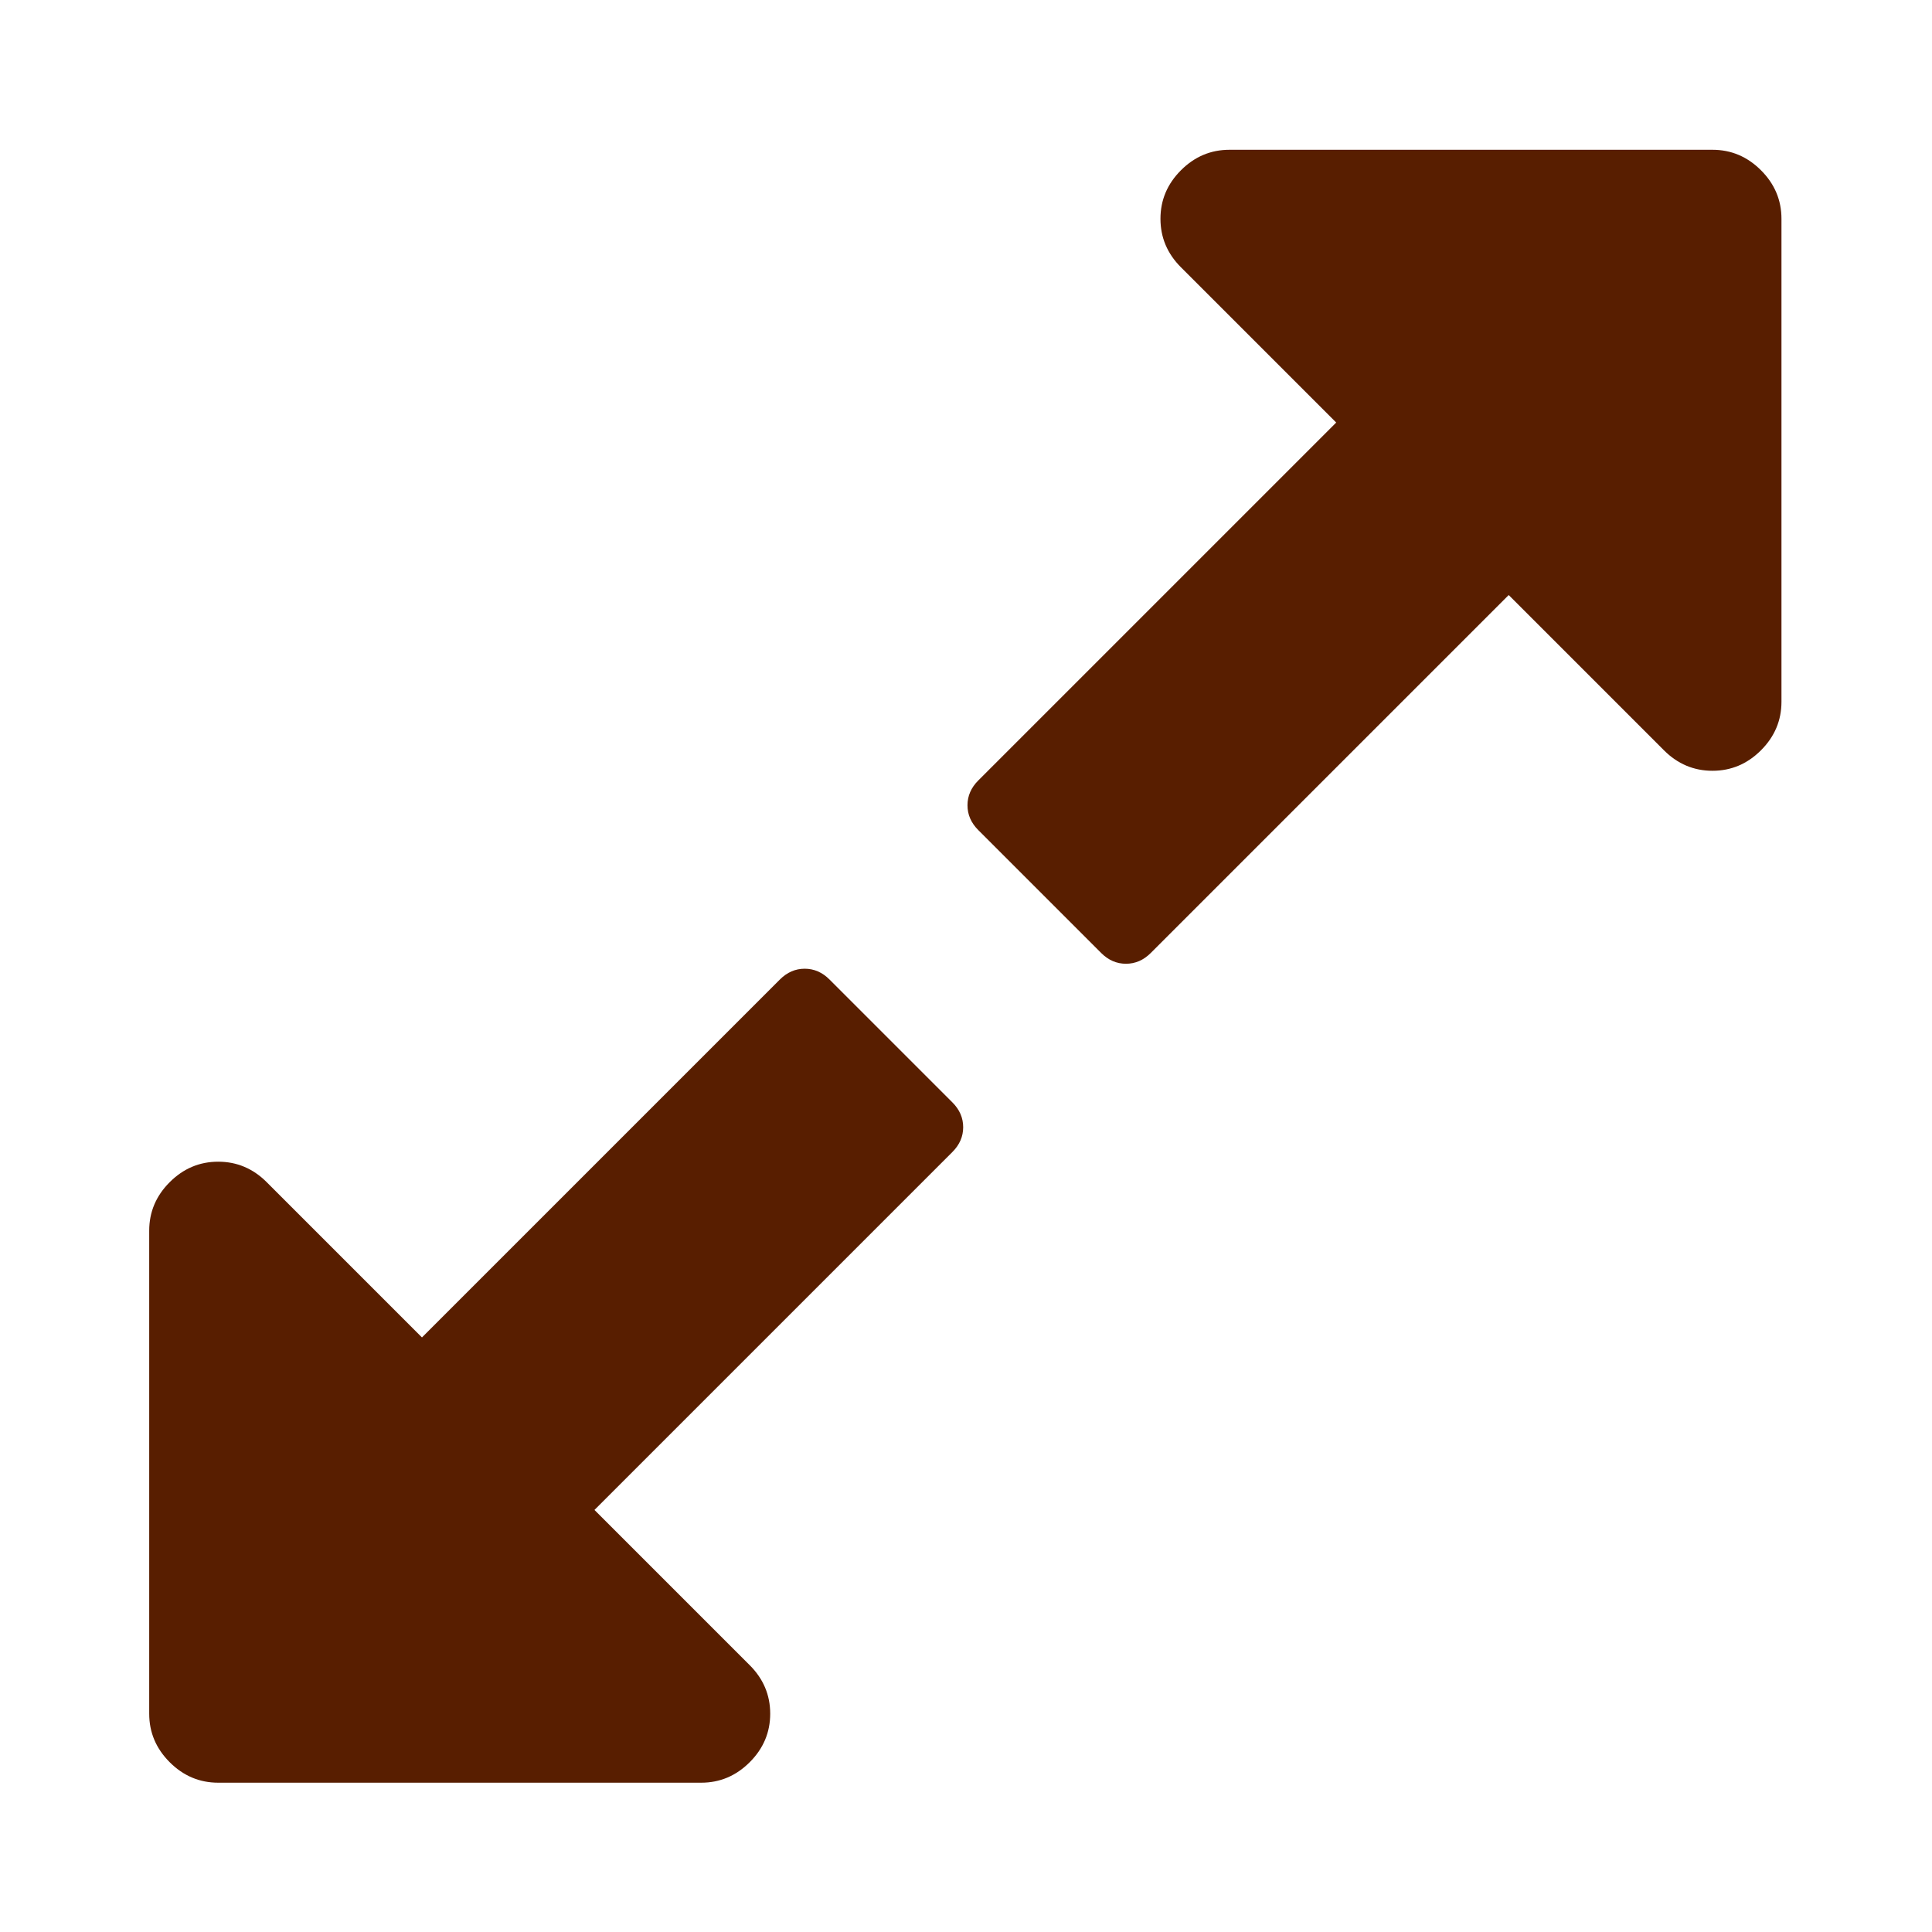
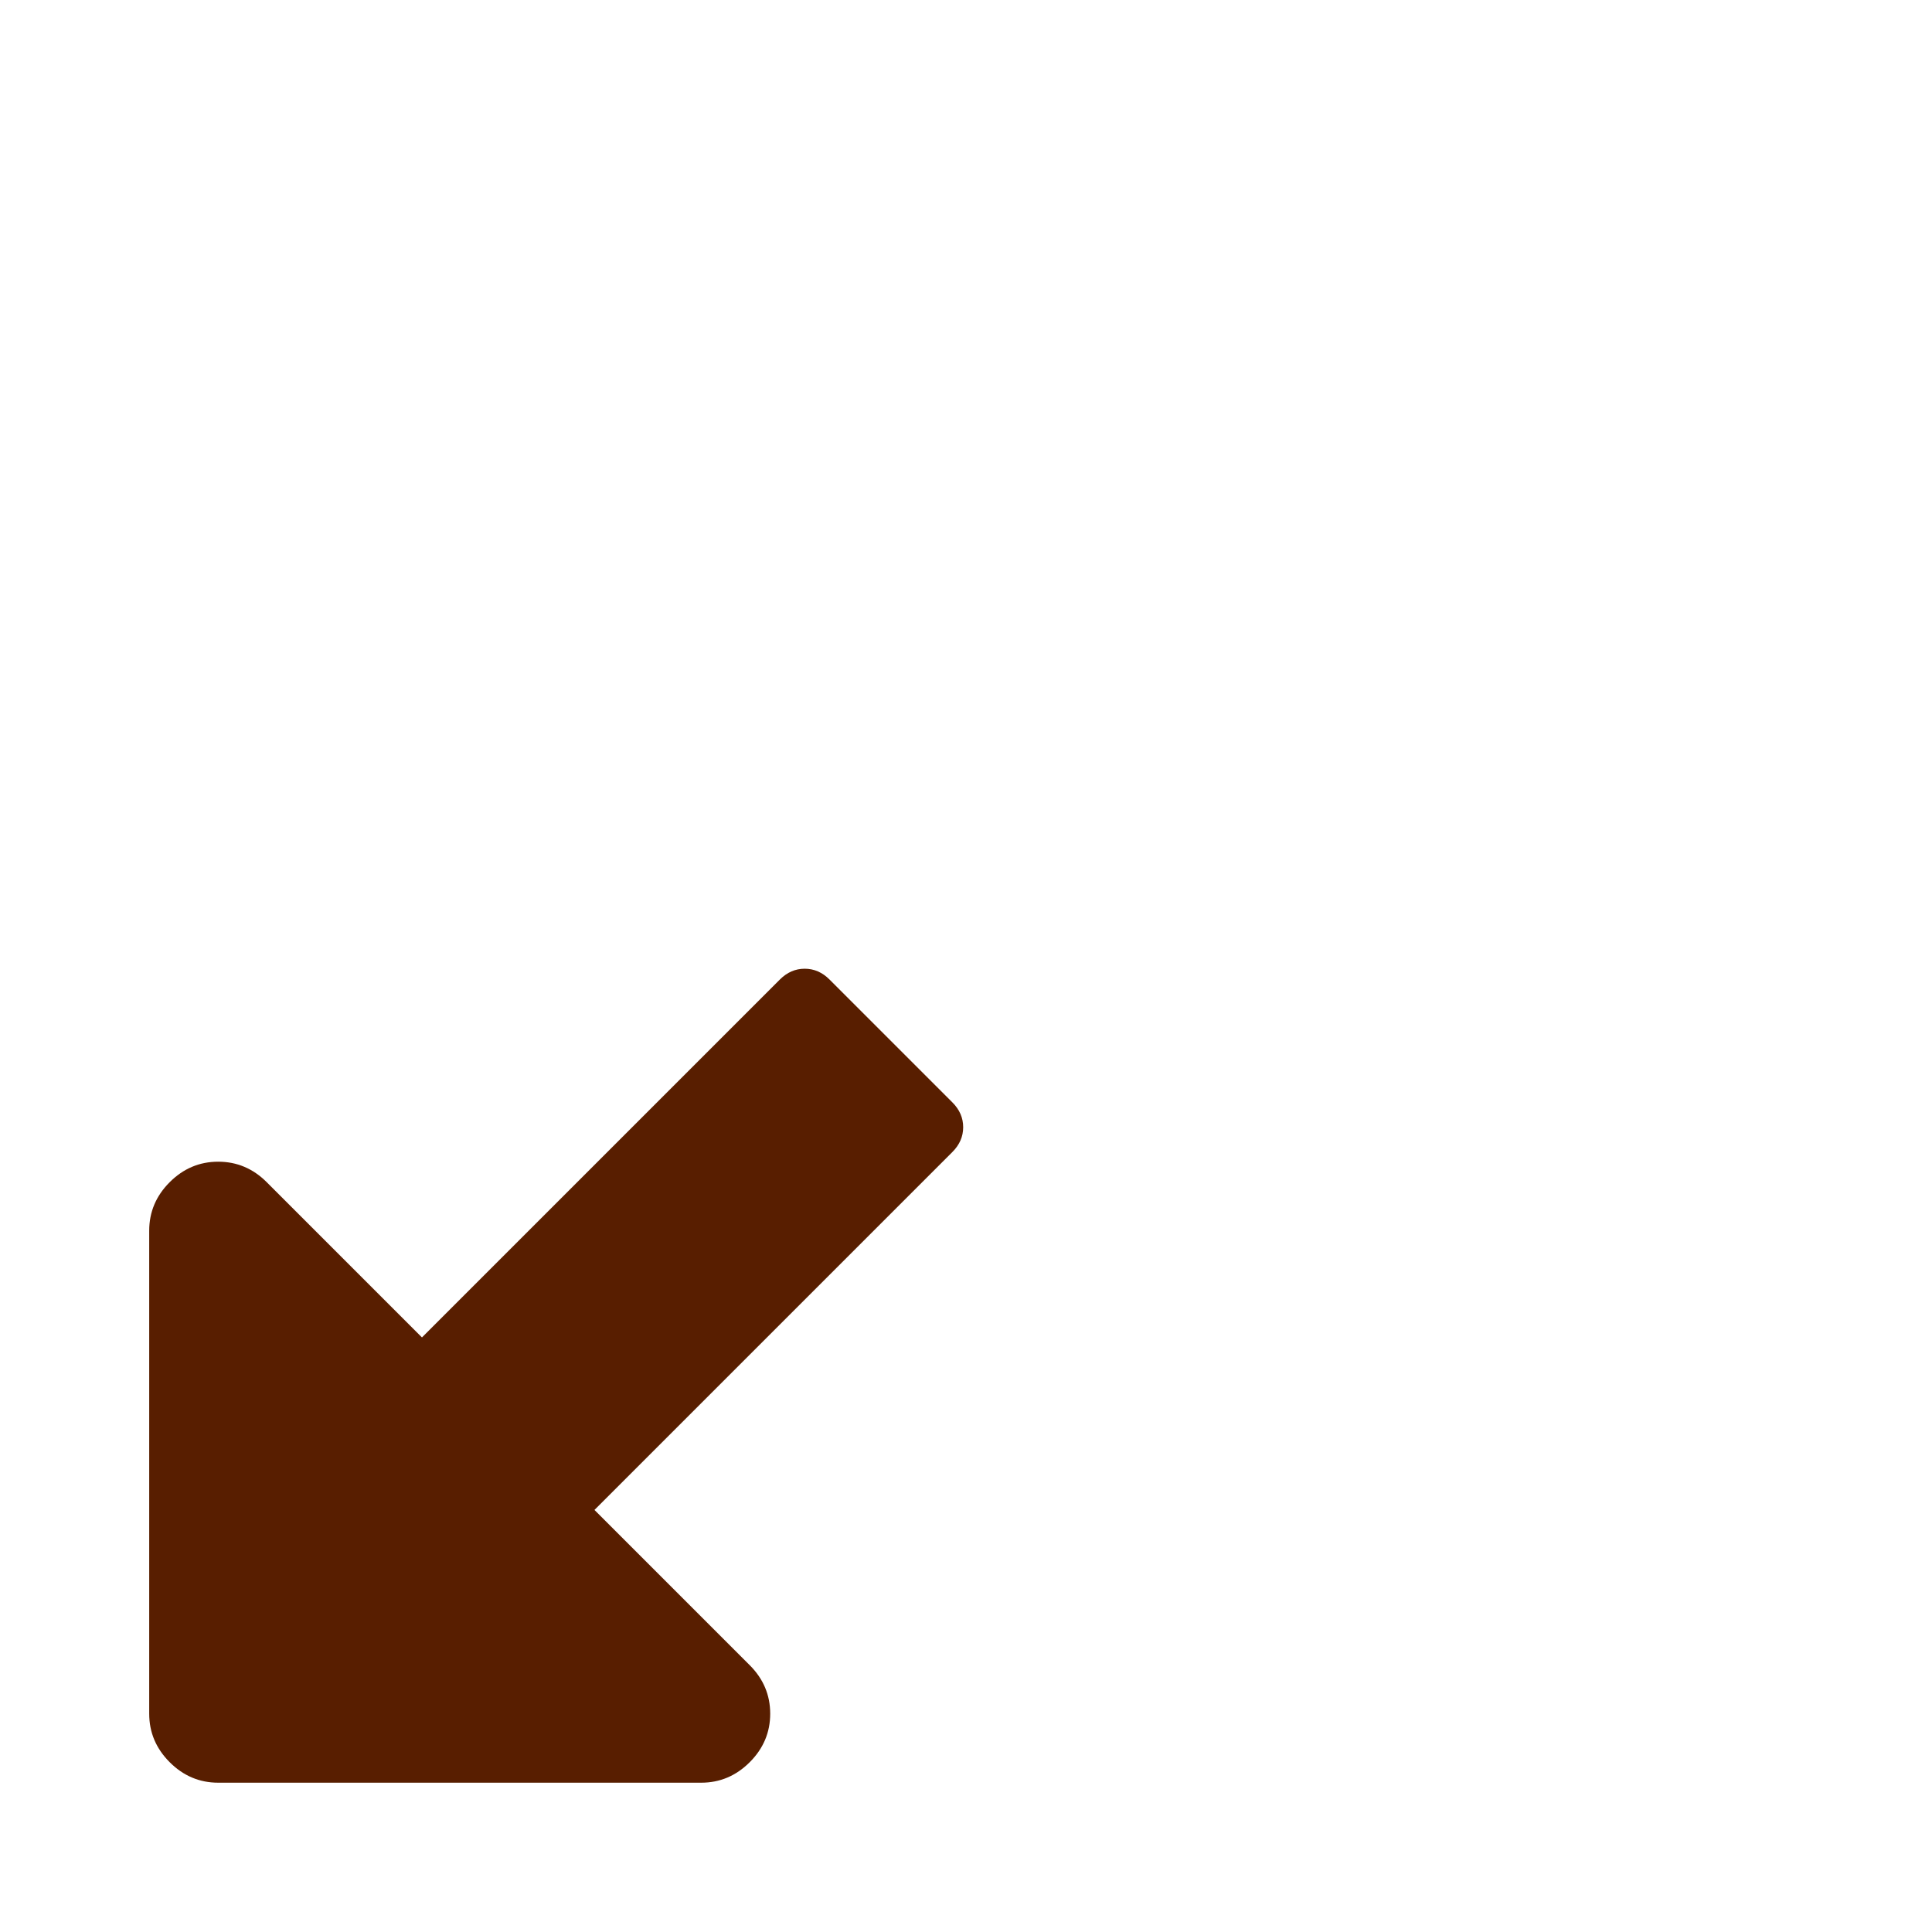
<svg xmlns="http://www.w3.org/2000/svg" xmlns:ns1="http://sodipodi.sourceforge.net/DTD/sodipodi-0.dtd" xmlns:ns2="http://www.inkscape.org/namespaces/inkscape" width="1792" height="1792" viewBox="0 0 1792 1792" version="1.1" id="svg6" ns1:docname="icon_expand.svg" ns2:version="1.0.1 (3bc2e813f5, 2020-09-07)">
  <defs id="defs10" />
  <ns1:namedview pagecolor="#ffffff" bordercolor="#666666" borderopacity="1" objecttolerance="10" gridtolerance="10" guidetolerance="10" ns2:pageopacity="0" ns2:pageshadow="2" ns2:window-width="1920" ns2:window-height="1001" id="namedview8" showgrid="false" ns2:zoom="0.014474051" ns2:cx="20850.389" ns2:cy="10368.116" ns2:window-x="-9" ns2:window-y="-9" ns2:window-maximized="1" ns2:current-layer="svg6" />
-   <path fill="#581E00" d="m 896,960 v 448 q 0,26 -19,45 -19,19 -45,19 -26,0 -45,-19 L 643,1309 311,1641 q -10,10 -23,10 -13,0 -23,-10 L 151,1527 q -10,-10 -10,-23 0,-13 10,-23 L 483,1149 339,1005 q -19,-19 -19,-45 0,-26 19,-45 19,-19 45,-19 h 448 q 26,0 45,19 19,19 19,45 z m 755,-672 q 0,13 -10,23 l -332,332 144,144 q 19,19 19,45 0,26 -19,45 -19,19 -45,19 H 960 q -26,0 -45,-19 -19,-19 -19,-45 V 384 q 0,-26 19,-45 19,-19 45,-19 26,0 45,19 l 144,144 332,-332 q 10,-10 23,-10 13,0 23,10 l 114,114 q 10,10 10,23 z" id="path2" style="display:none" />
-   <path fill="#581E00" d="m 1652.371,202.925 v 448 c 0,17.333 -6.333,32.333 -19,45 -12.667,12.667 -27.667,19 -45,19 -17.333,0 -32.333,-6.333 -45,-19 l -144,-144 -332,332 c -6.667,6.667 -14.333,10 -23,10 -8.667,0 -16.333,-3.333 -23,-10 l -114,-114 c -6.667,-6.667 -10,-14.333 -10,-23 0,-8.667 3.333,-16.333 10,-23 l 332,-332 -144,-144 c -12.667,-12.667 -19,-27.667 -19,-45 0,-17.333 6.333,-32.333 19,-45 12.667,-12.667 27.667,-19 45,-19 h 448 c 17.333,0 32.333,6.333 45,19 12.667,12.667 19,27.667 19,45 z" id="path36" style="display:inline" ns1:nodetypes="ssssscsssssscsssssss" />
  <path fill="#581E00" d="m 138.394,1589.514 v -448 c 0,-17.333 6.333,-32.333 19,-45 12.667,-12.667 27.667,-19 45,-19 17.333,0 32.333,6.333 45,19 l 144,144 332,-332 c 6.667,-6.667 14.333,-10 23,-10 8.667,0 16.333,3.333 23,10 l 114,114 c 6.667,6.667 10,14.333 10,23 0,8.667 -3.333,16.333 -10,23 l -332,332 144,144 c 12.667,12.667 19,27.667 19,45 0,17.333 -6.333,32.333 -19,45 -12.667,12.667 -27.667,19 -45,19 H 202.394 c -17.333,0 -32.333,-6.333 -45,-19 -12.667,-12.667 -19,-27.667 -19,-45 z" id="path36-3" style="display:inline" ns1:nodetypes="ssssscsssssscsssssss" />
</svg>